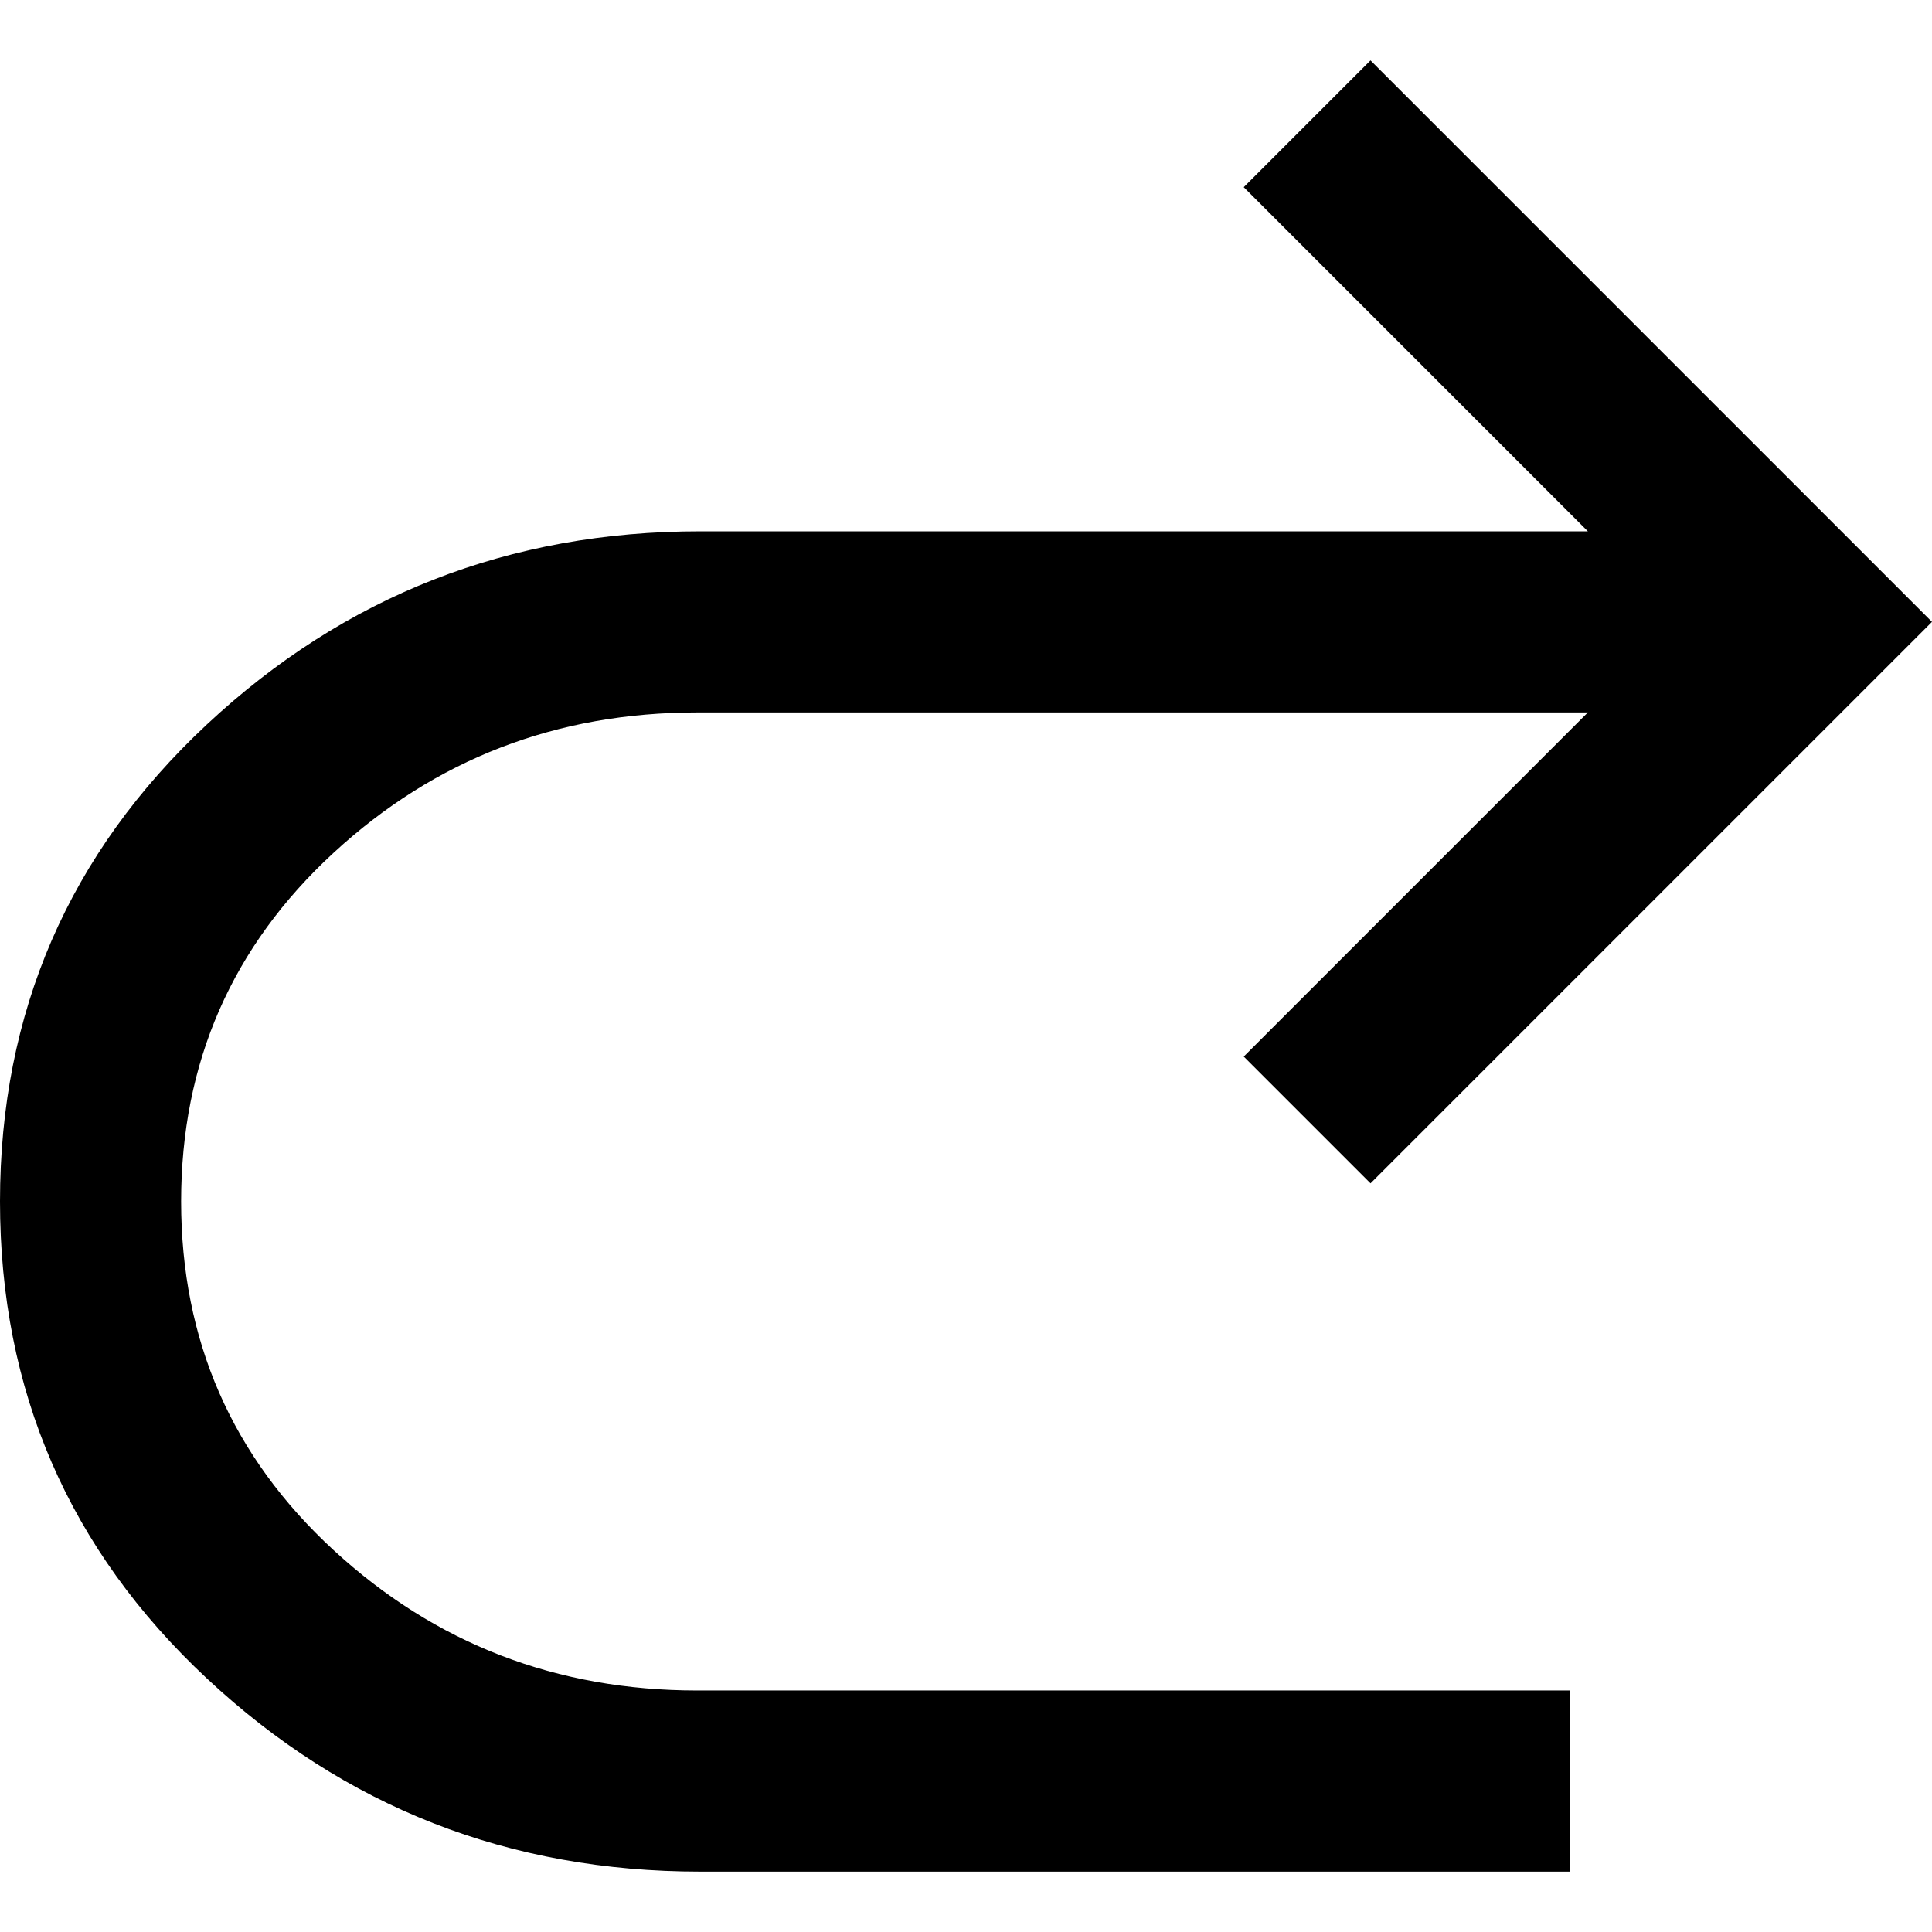
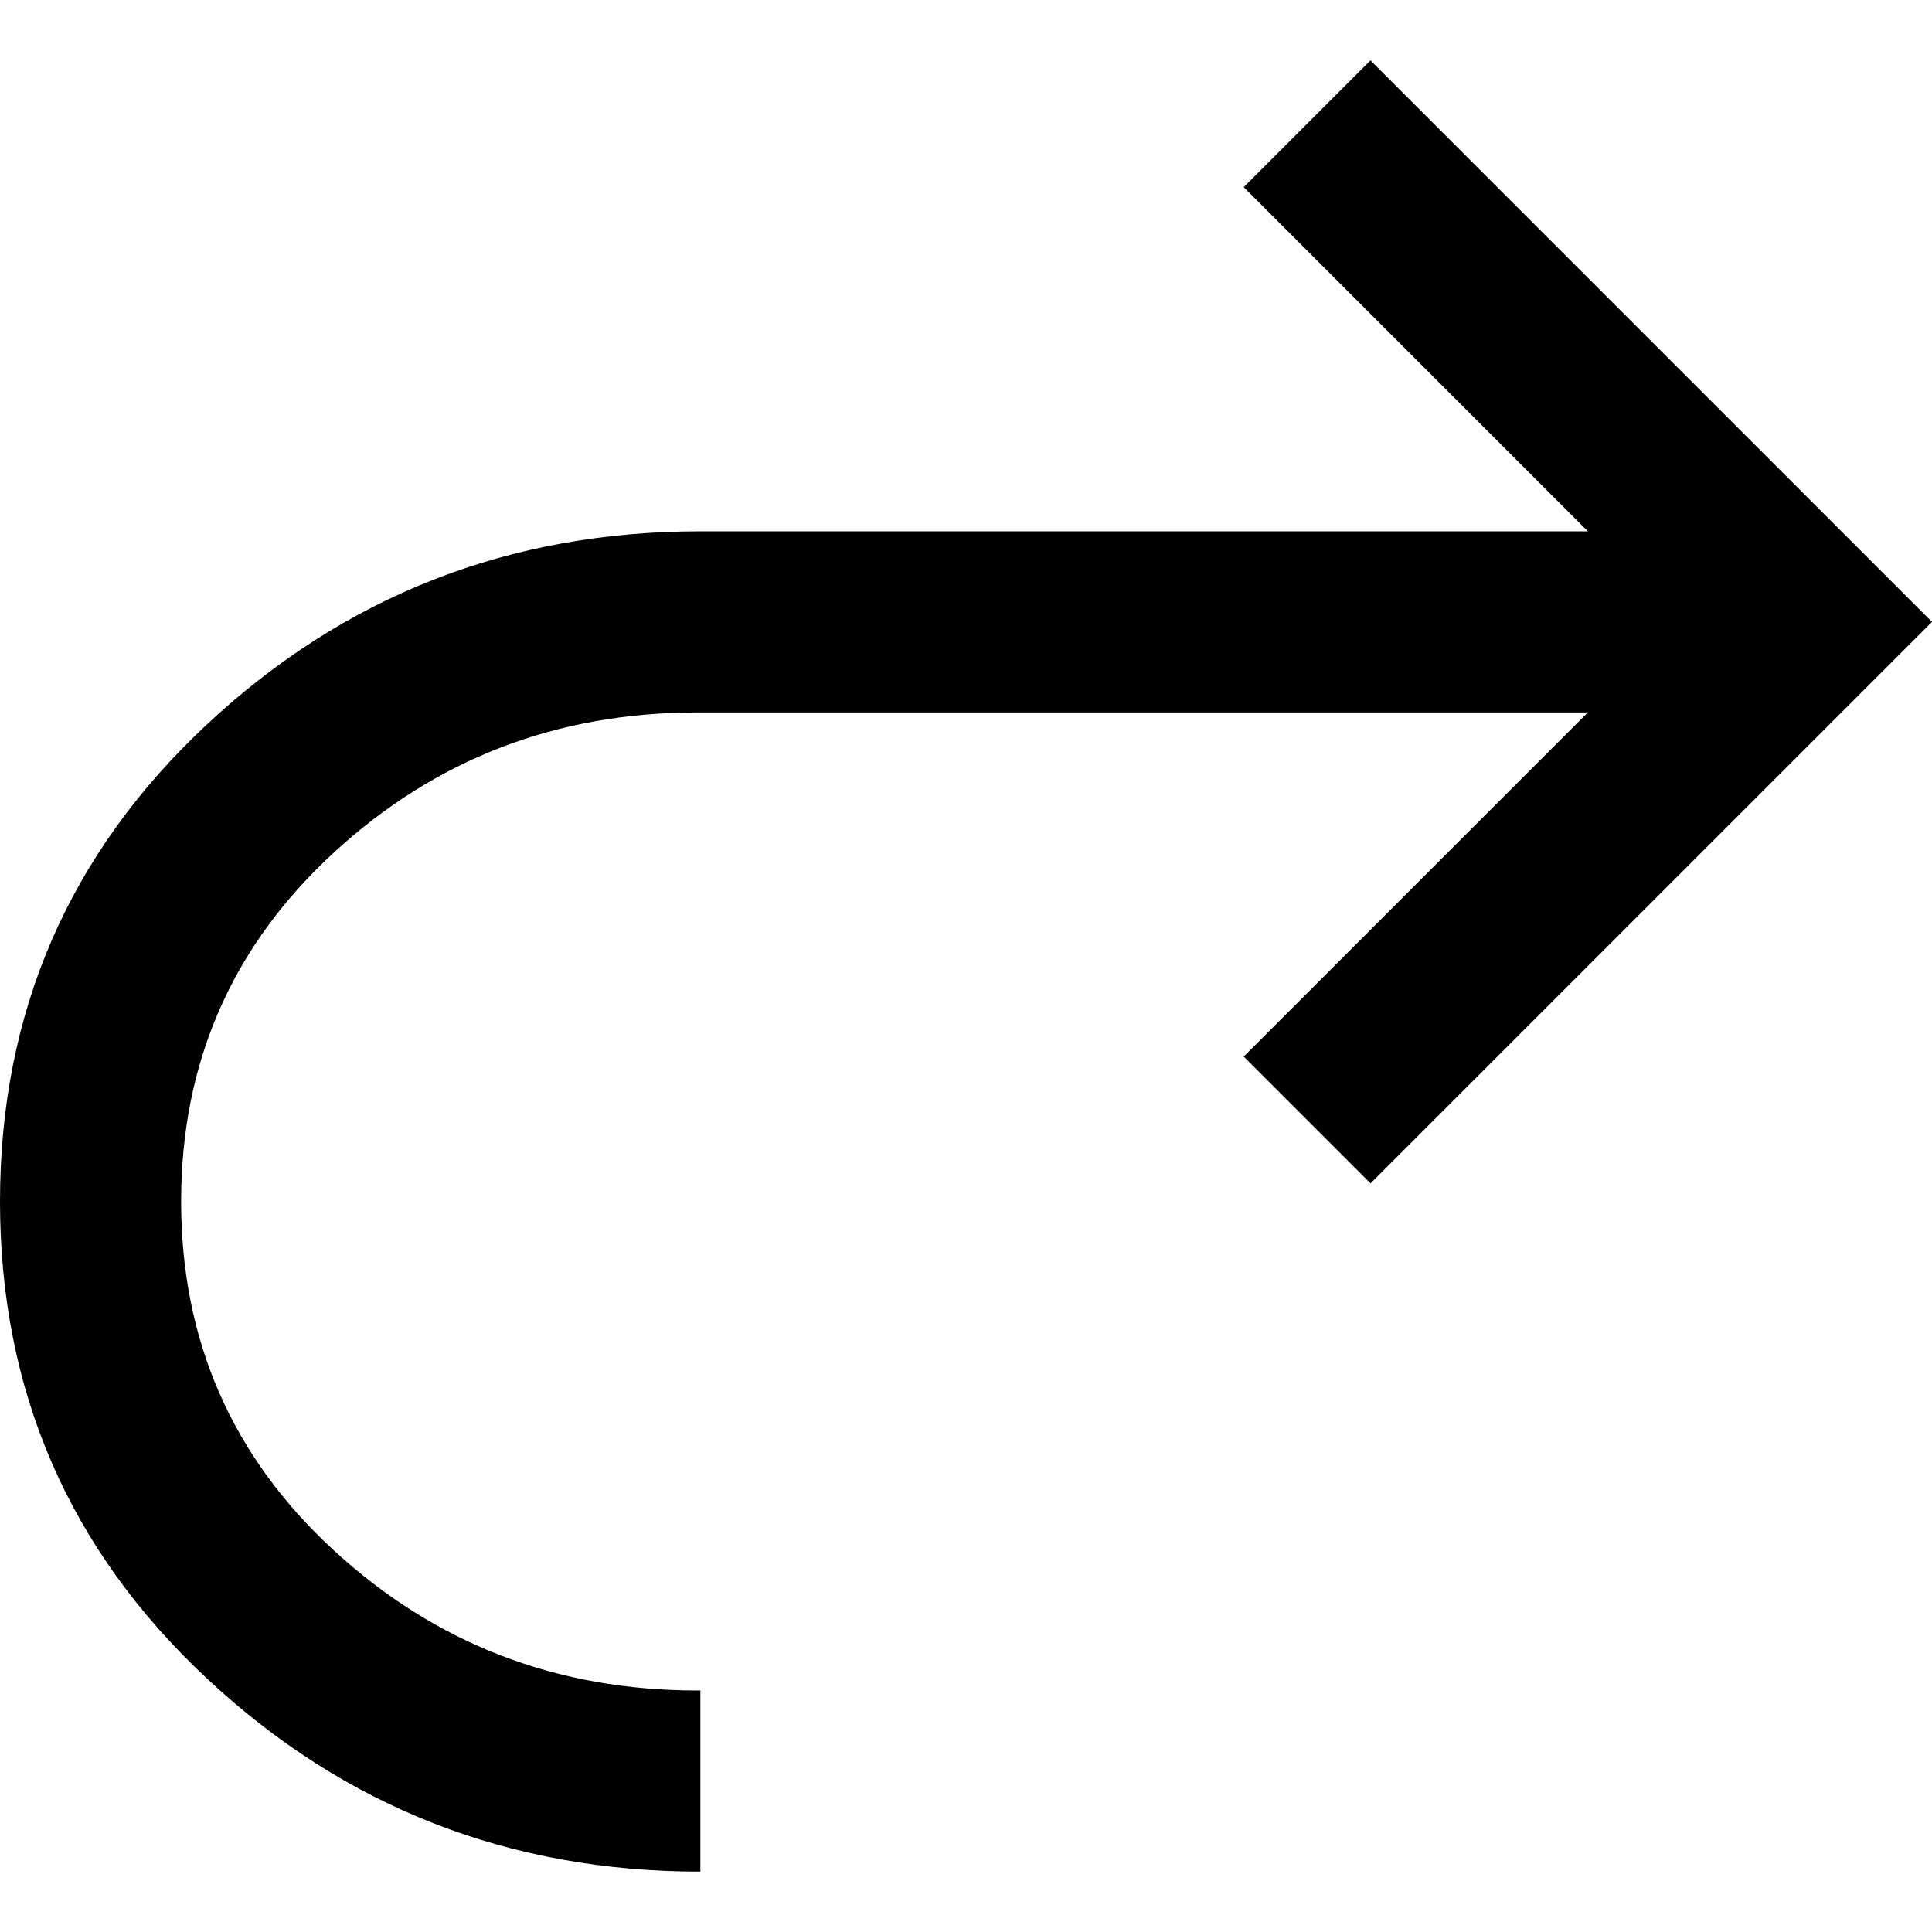
<svg xmlns="http://www.w3.org/2000/svg" version="1.1" width="1em" height="1em" id="Calque_1" x="0px" y="0px" viewBox="0 0 324.27 304" style="enable-background:new 0 0 324.27 304;" xml:space="preserve">
-   <path d="M117.55,304c-32.09,0-59.7-10.81-82.84-32.43S0,223.27,0,191.52s11.57-58.44,34.71-80.05s50.75-32.43,82.84-32.43h148.96  l-57.76-57.76L230.03,0l94.24,94.24l-94.24,94.24l-21.28-21.28l57.76-57.76H117.04c-23.64,0-44,7.85-61.05,23.56  S30.4,168.21,30.4,191.52s8.53,42.81,25.59,58.52s37.41,23.56,61.05,23.56h146.43V304H117.55z" />
+   <path d="M117.55,304c-32.09,0-59.7-10.81-82.84-32.43S0,223.27,0,191.52s11.57-58.44,34.71-80.05s50.75-32.43,82.84-32.43h148.96  l-57.76-57.76L230.03,0l94.24,94.24l-94.24,94.24l-21.28-21.28l57.76-57.76H117.04c-23.64,0-44,7.85-61.05,23.56  S30.4,168.21,30.4,191.52s8.53,42.81,25.59,58.52s37.41,23.56,61.05,23.56h146.43H117.55z" />
</svg>